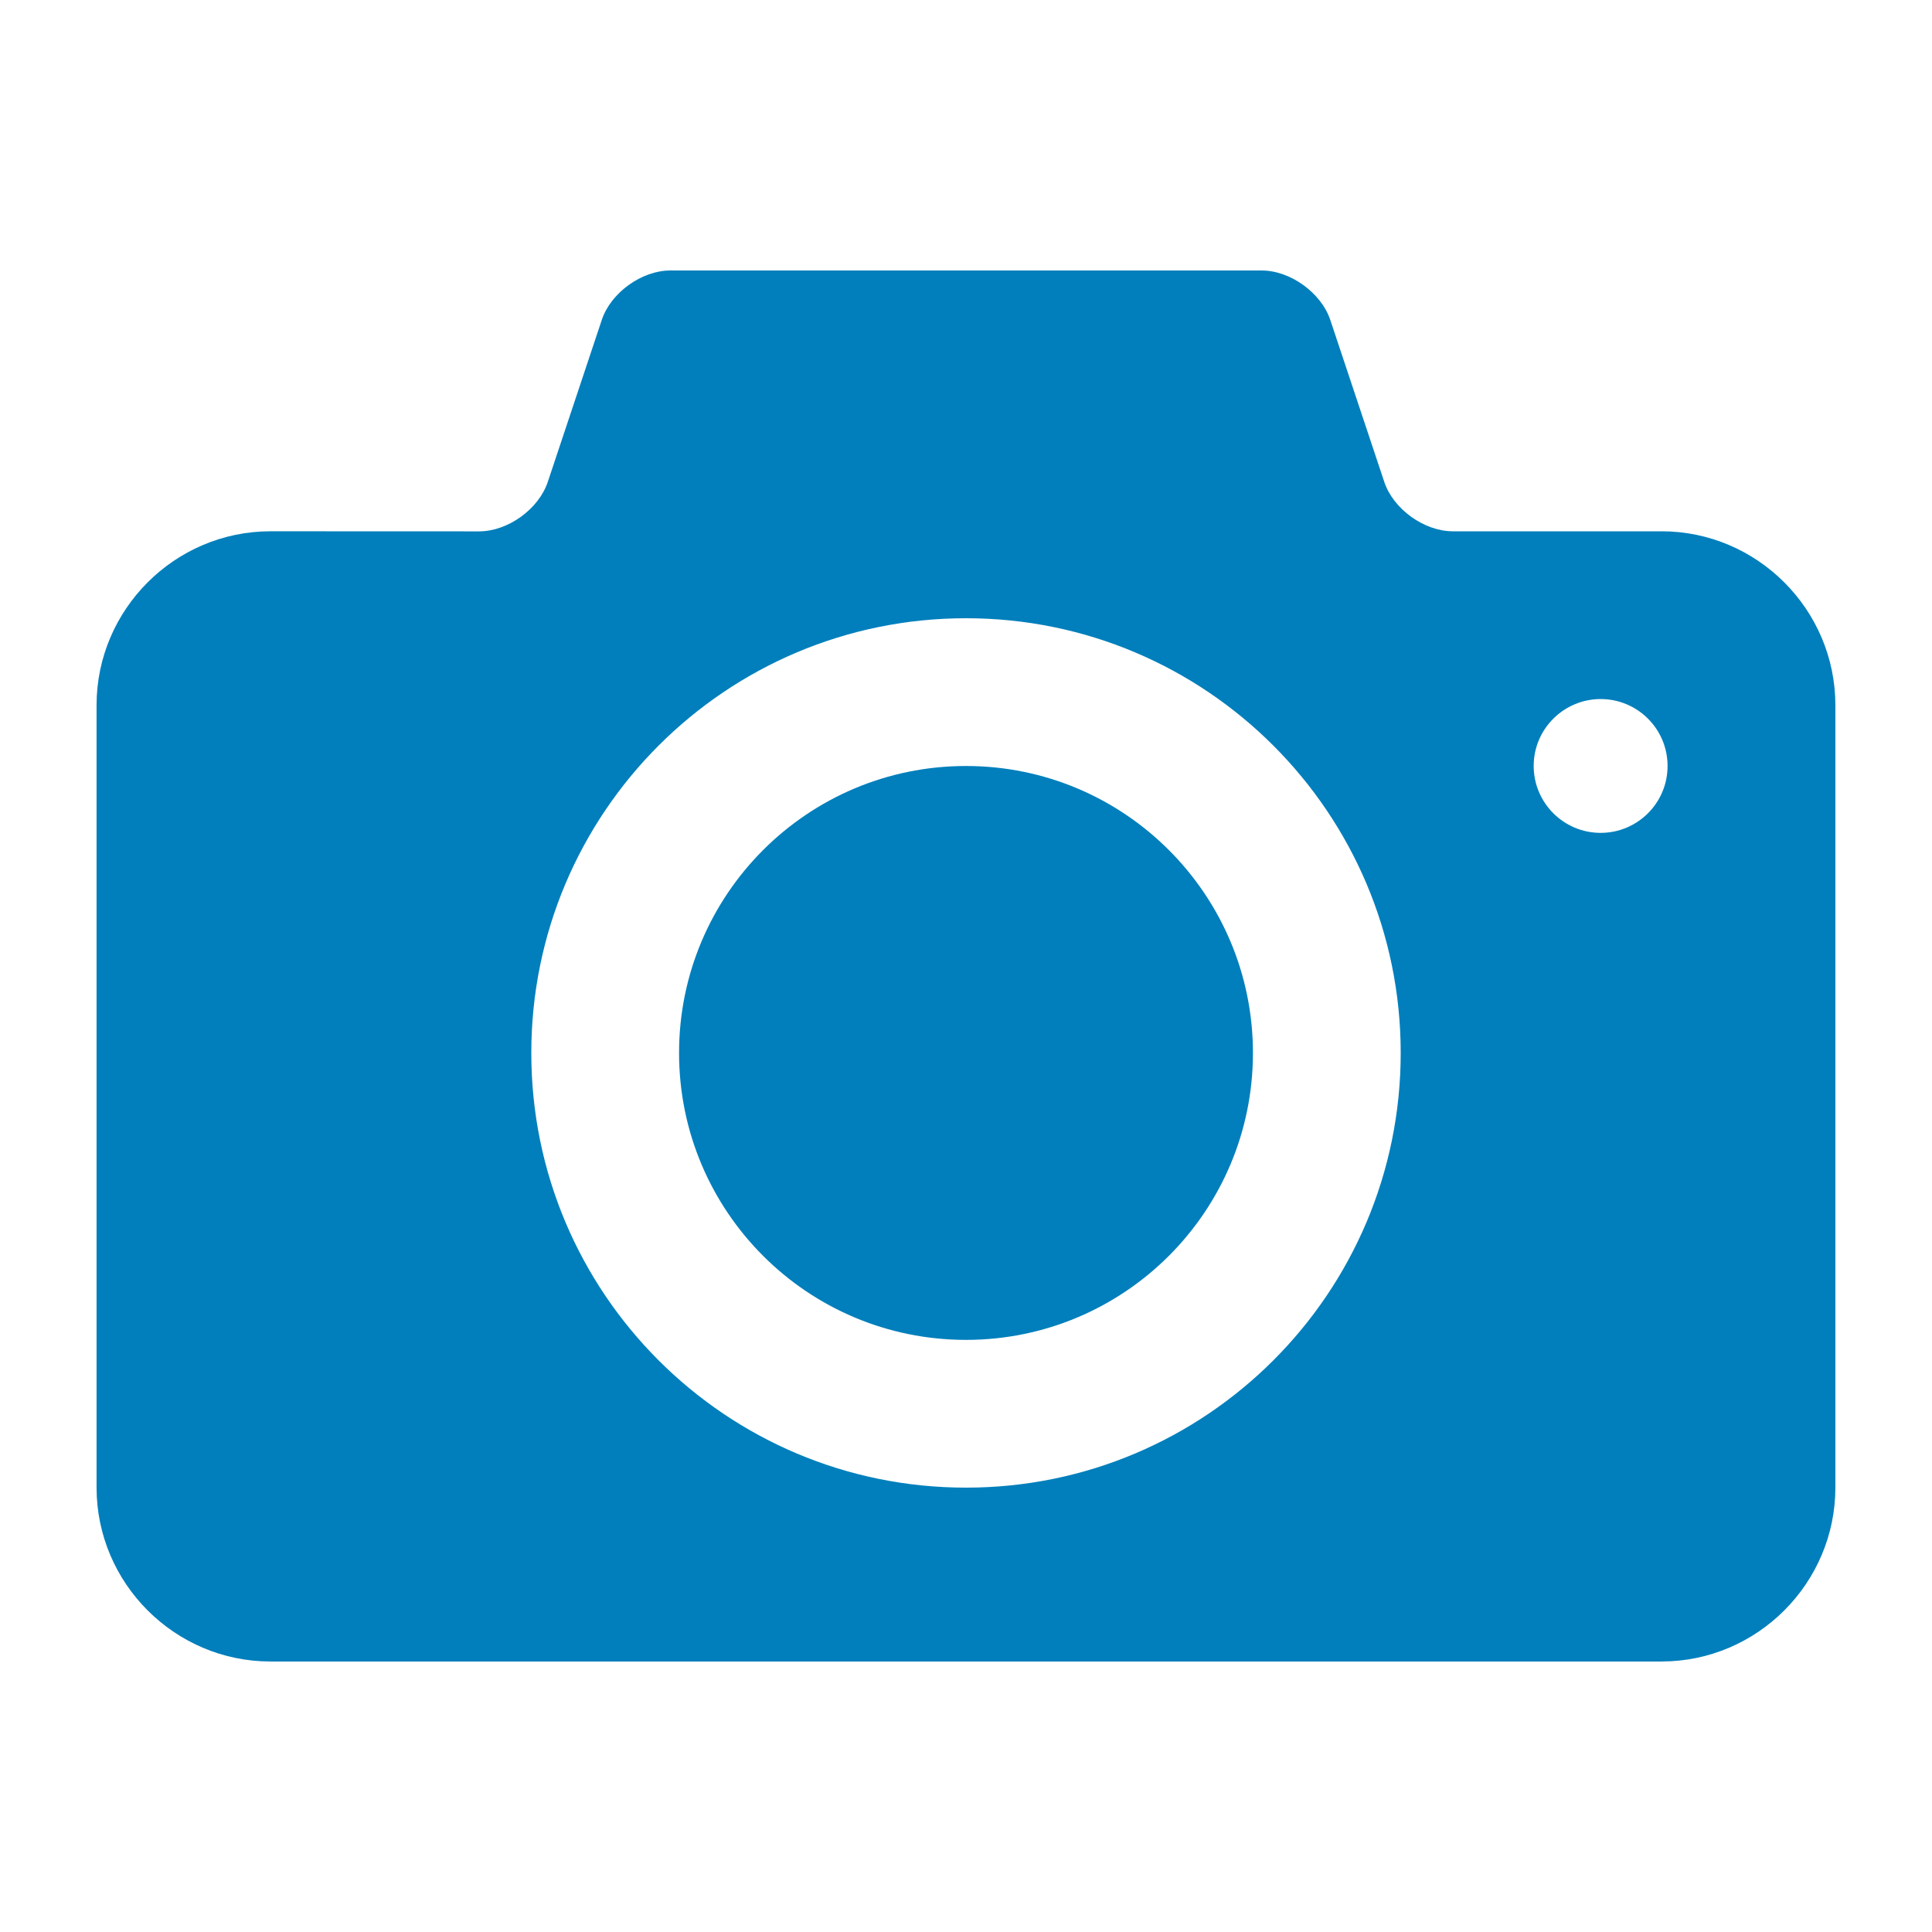
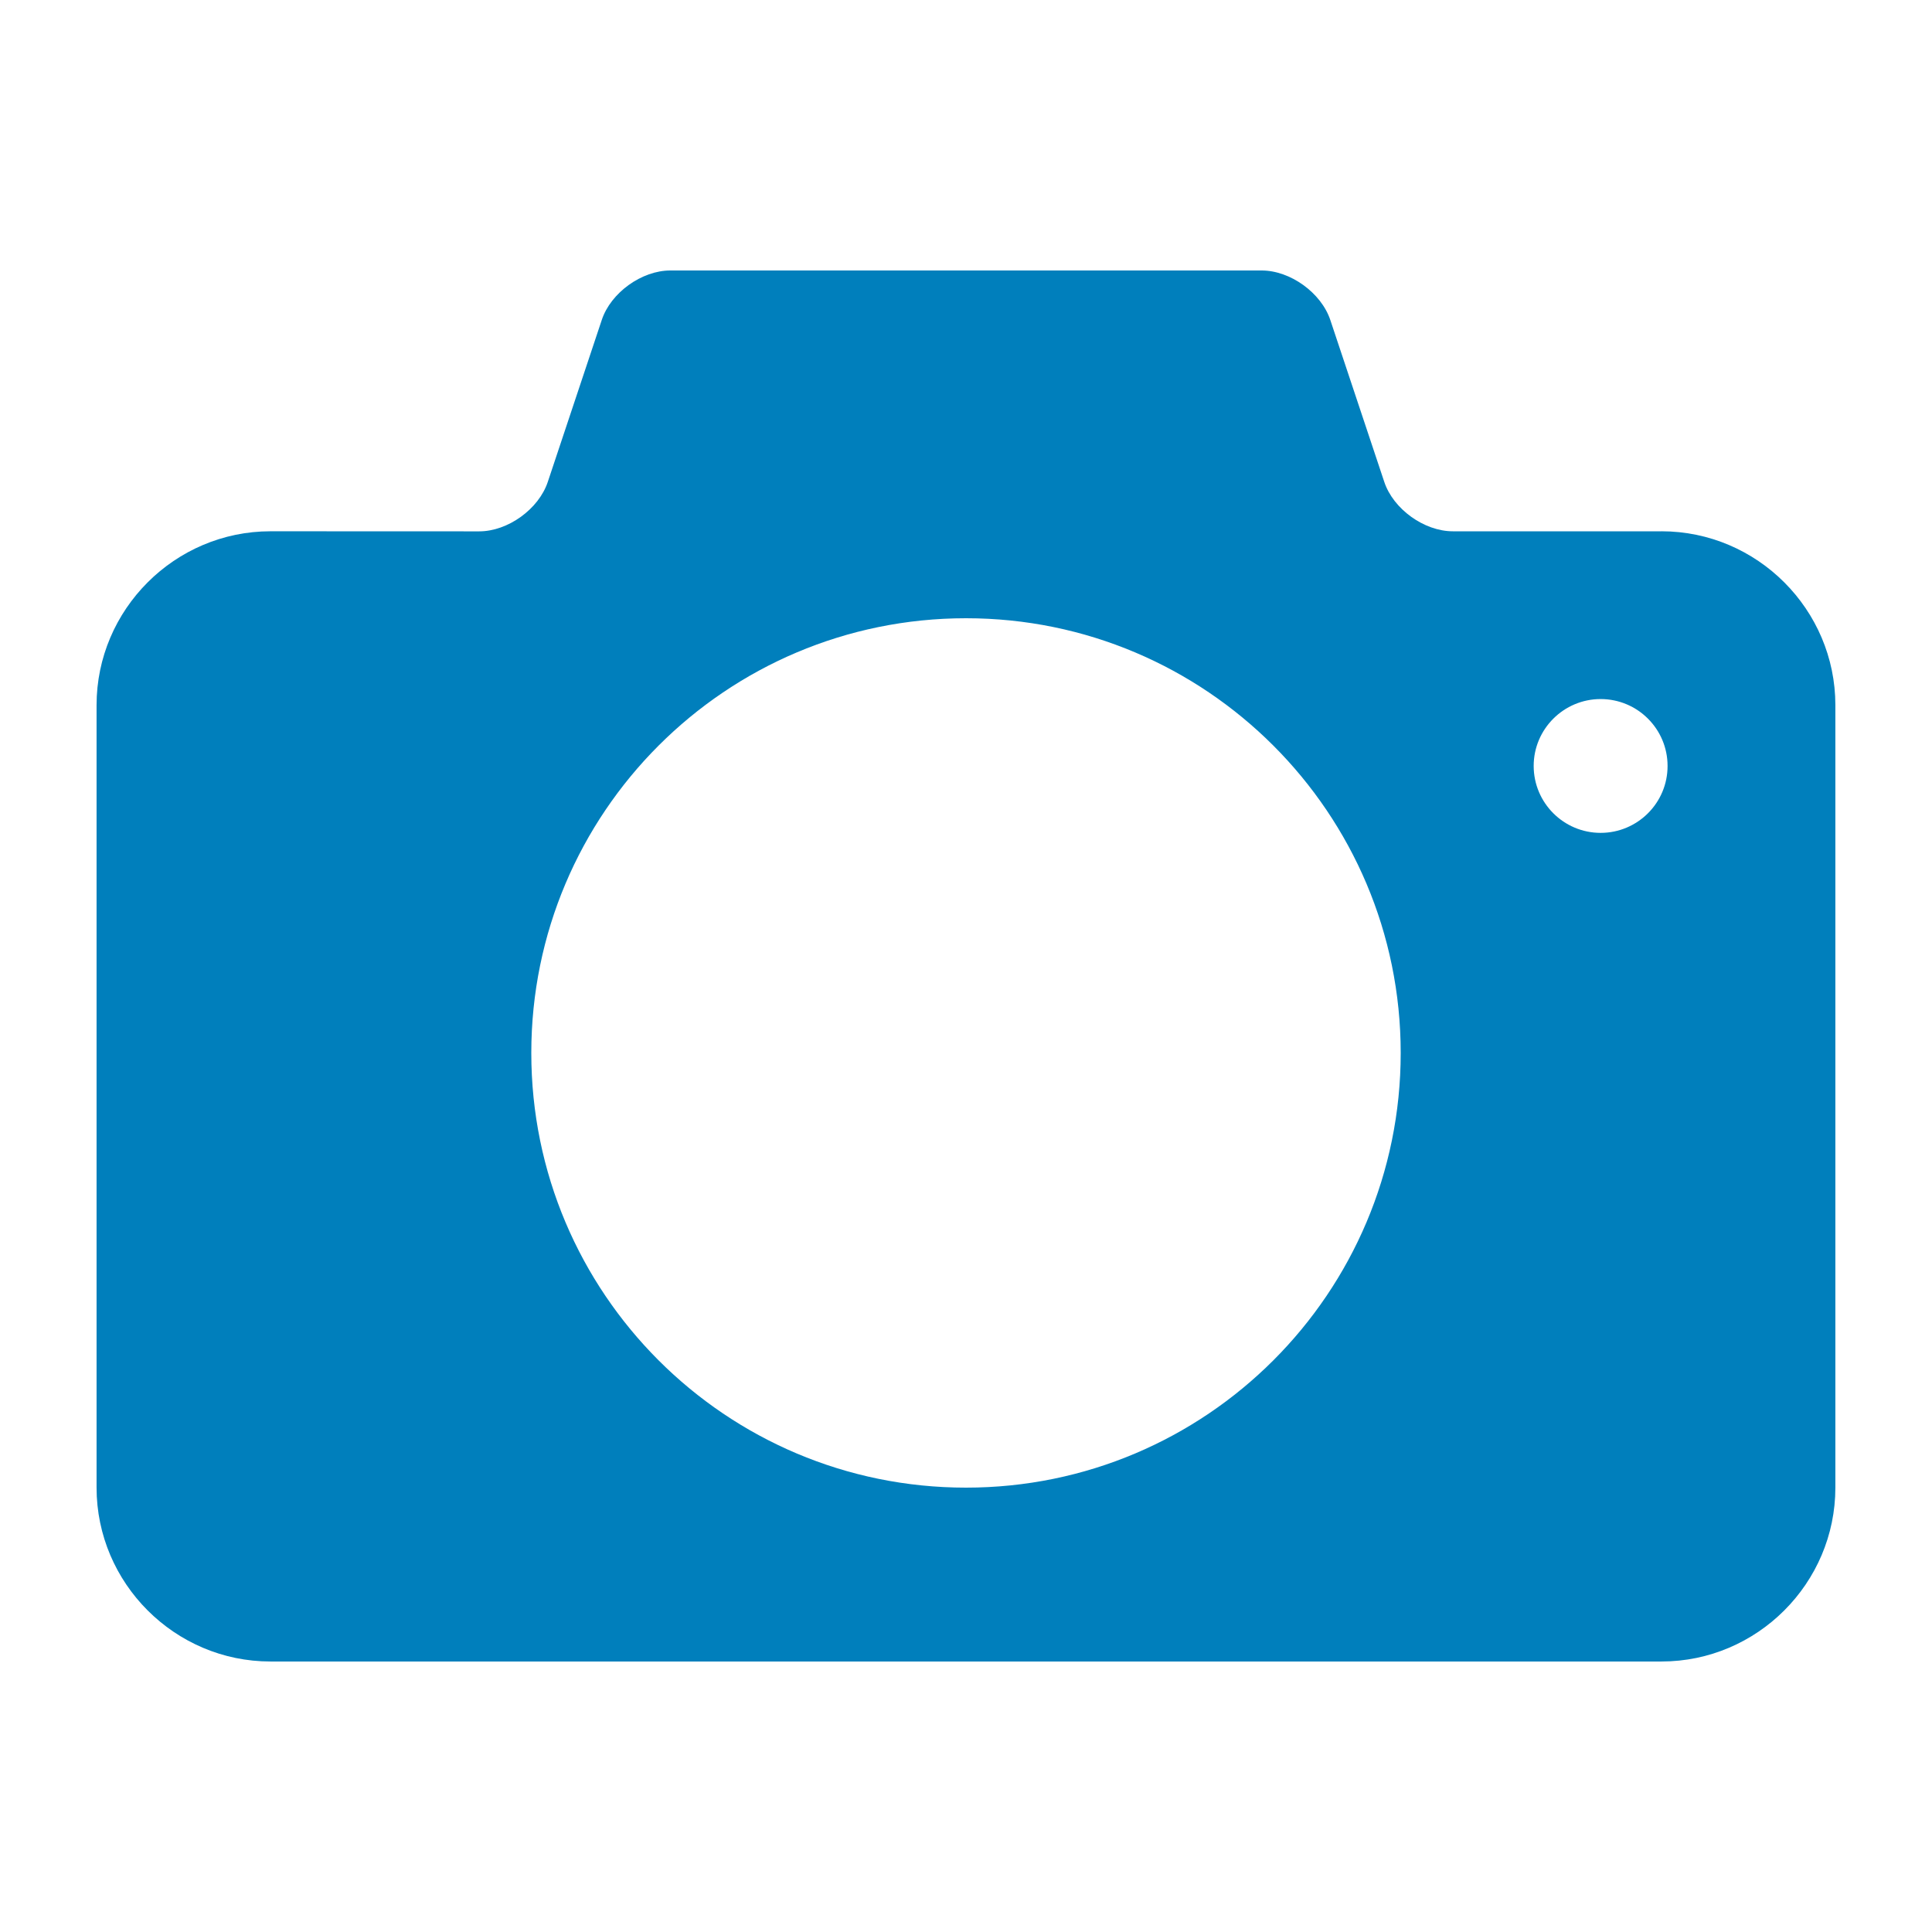
<svg xmlns="http://www.w3.org/2000/svg" fill="#007FBC" width="100pt" height="100pt" version="1.1" viewBox="0 0 100 100">
  <g>
-     <path d="m50 39.648c-8.203 0-14.852 6.652-14.852 14.852 0 8.203 6.648 14.852 14.852 14.852 8.199 0 14.852-6.648 14.852-14.852 0-8.199-6.652-14.852-14.852-14.852z" />
    <path d="m86 27.5h-10.801c-1.484 0-3.086-1.152-3.551-2.562l-2.793-8.379c-0.473-1.406-2.07-2.559-3.555-2.559h-30.602c-1.484 0-3.086 1.152-3.551 2.562l-2.793 8.379c-0.469 1.41-2.066 2.562-3.551 2.562l-10.805-0.004c-4.949 0-9 4.051-9 9v40.5c0 4.949 4.051 9 9 9h72c4.949 0 9-4.051 9-9v-40.5c0-4.949-4.051-9-9-9zm-36 49.5c-12.43 0-22.5-10.07-22.5-22.5 0-12.422 10.07-22.5 22.5-22.5 12.422 0 22.5 10.078 22.5 22.5 0 12.43-10.078 22.5-22.5 22.5zm32.848-33.891c-1.91 0-3.465-1.551-3.465-3.465 0-1.91 1.559-3.461 3.465-3.461 1.914 0 3.465 1.551 3.465 3.461 0.004 1.91-1.551 3.465-3.465 3.465z" />
  </g>
</svg>